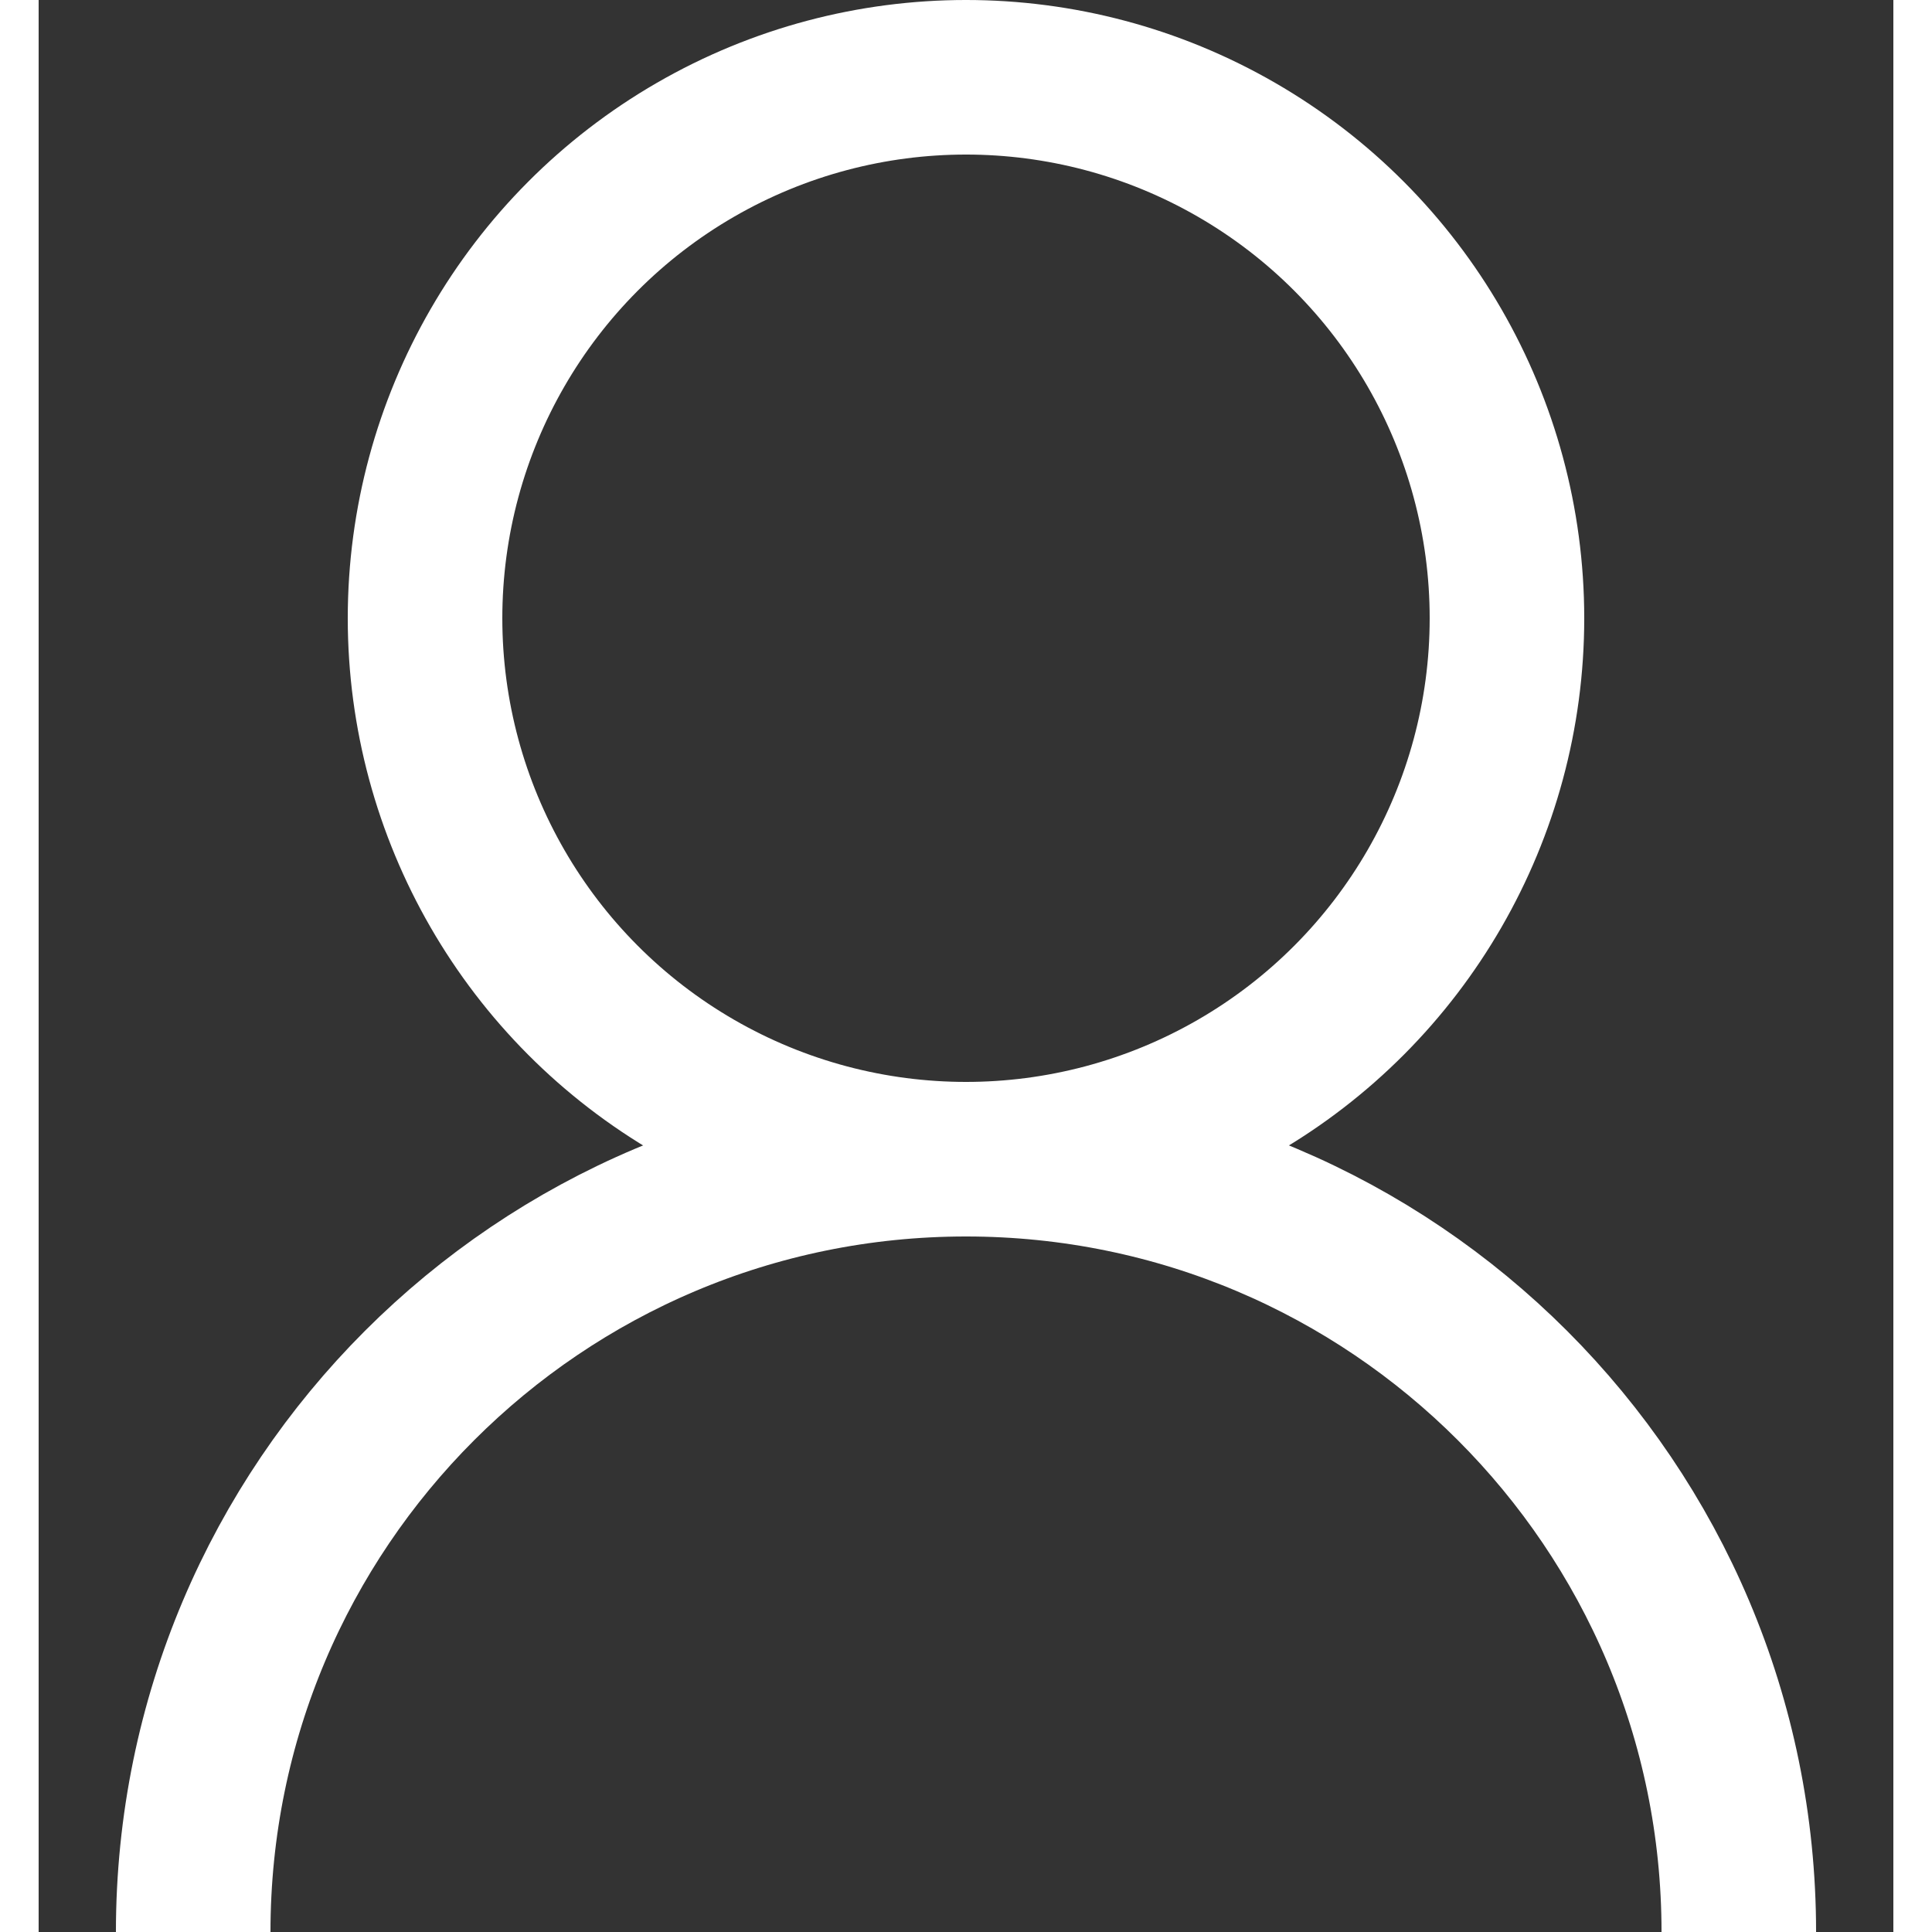
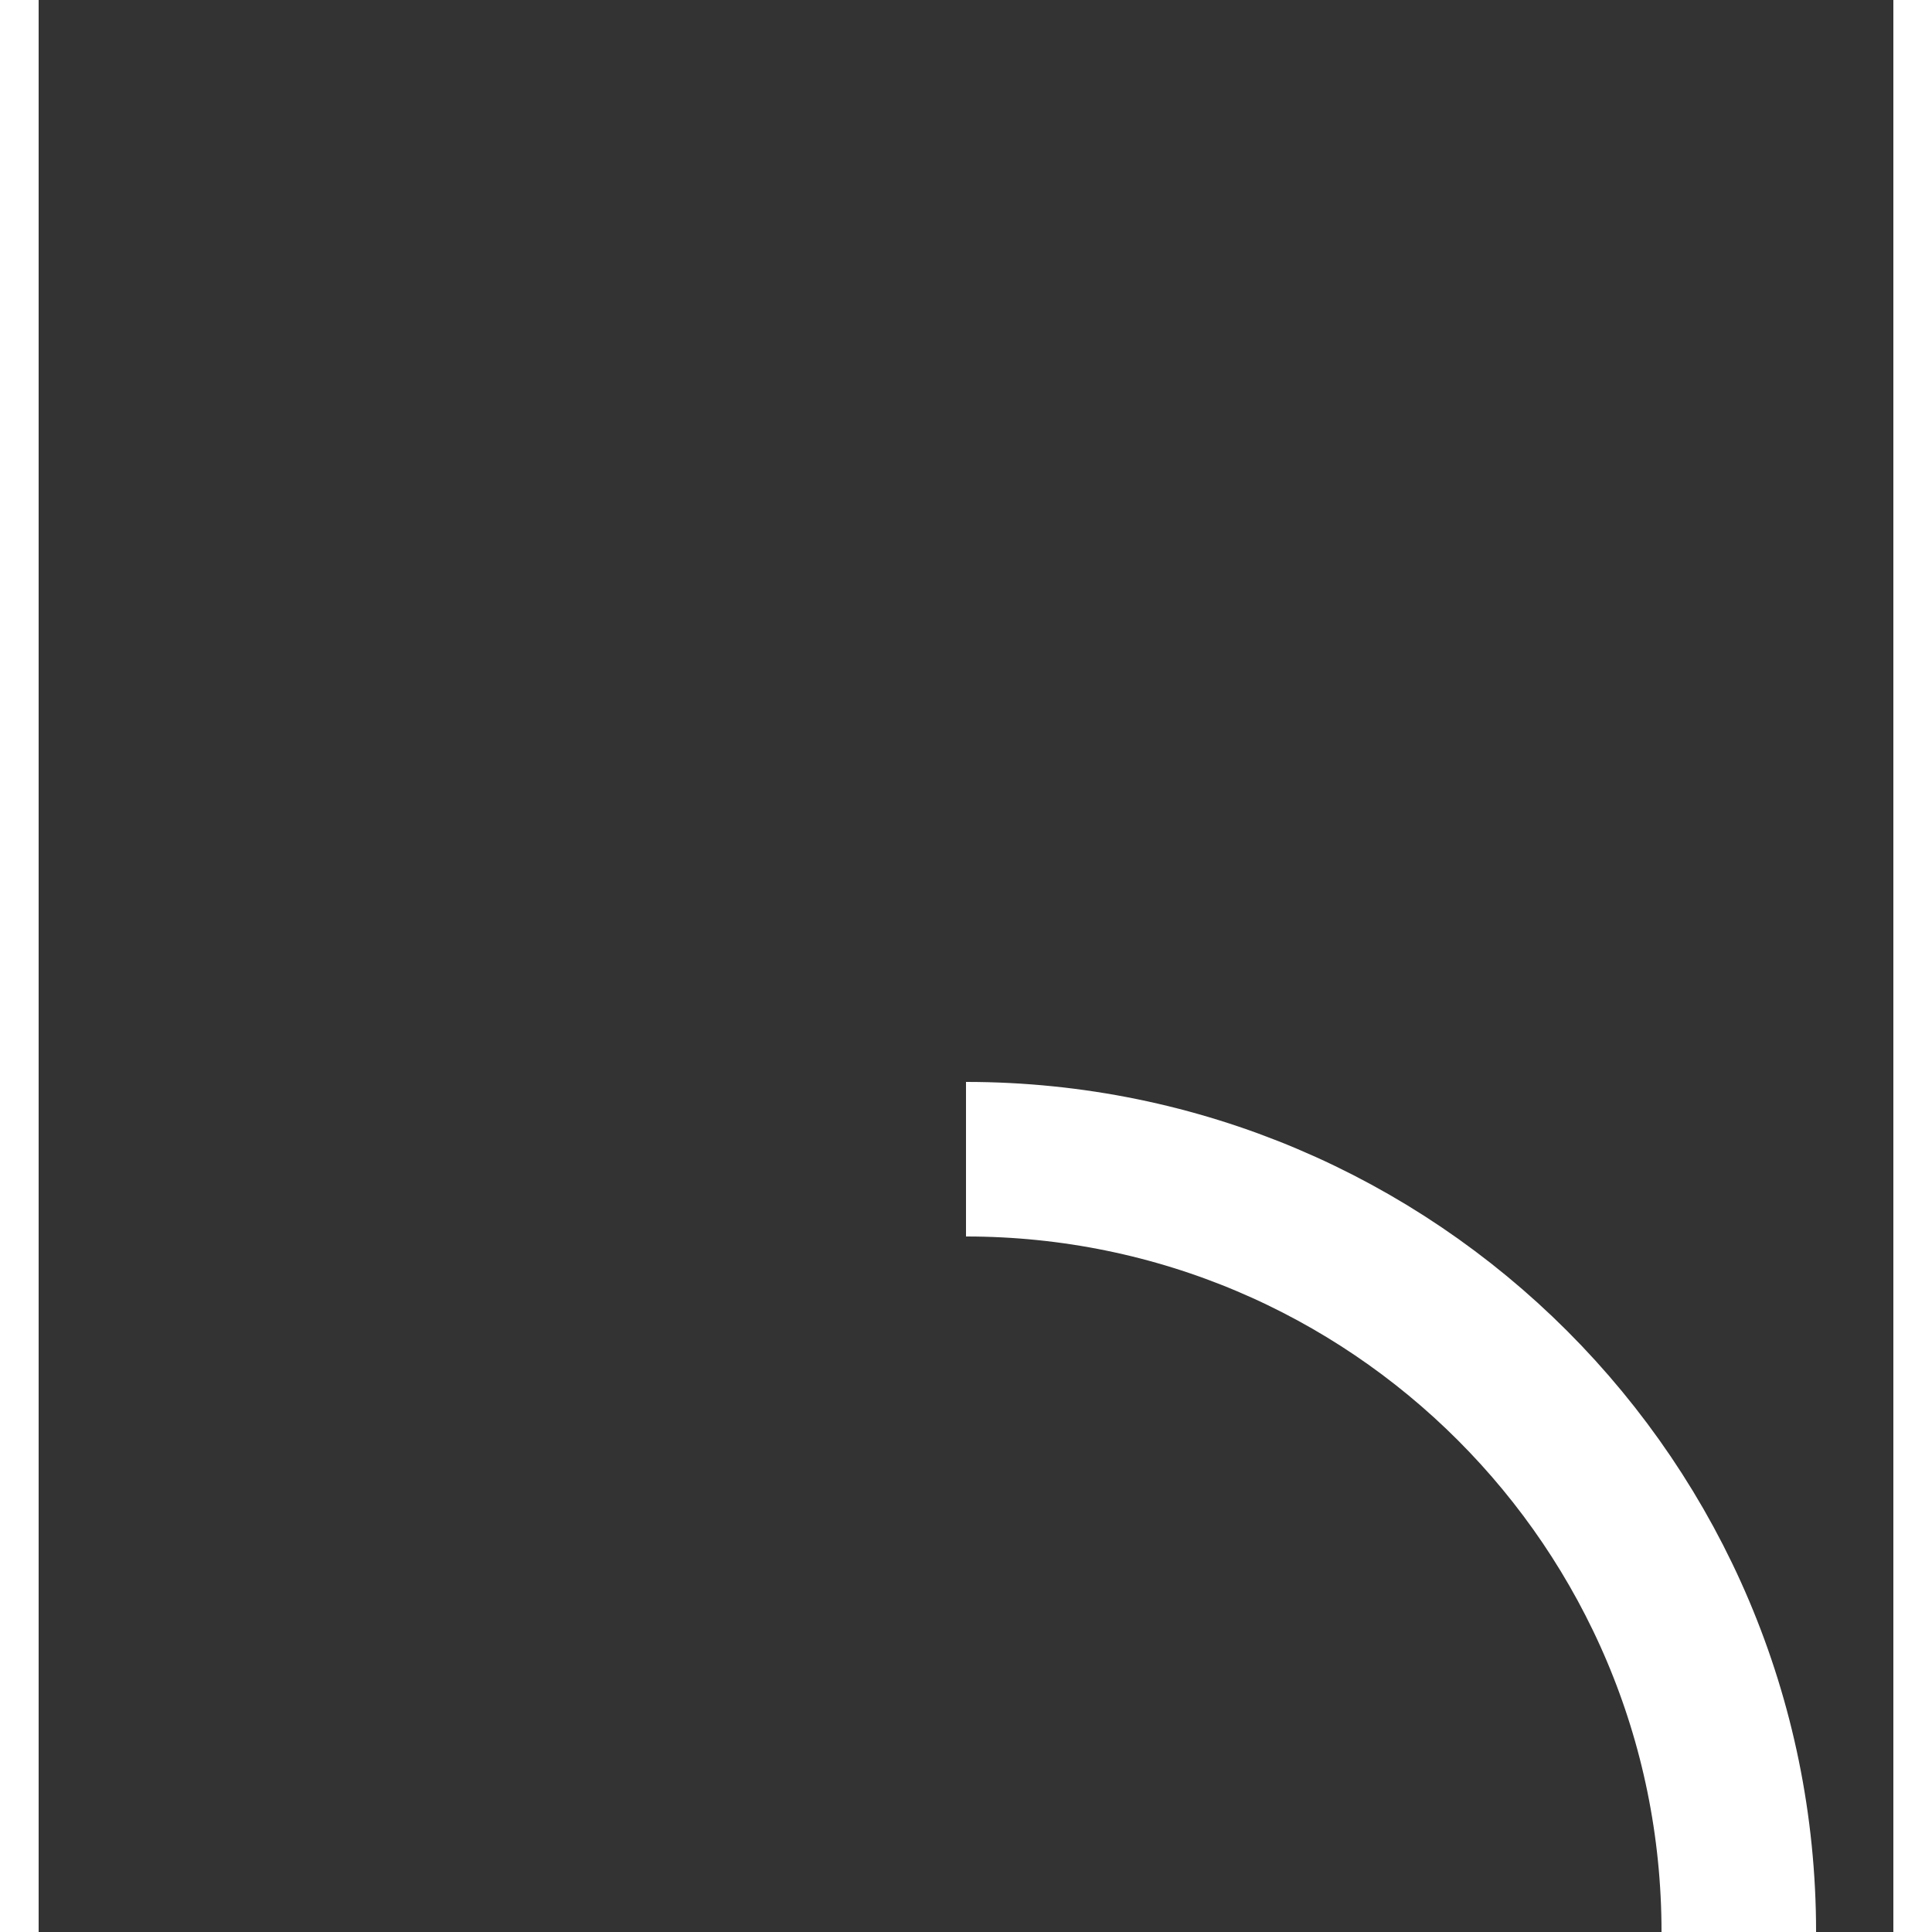
<svg xmlns="http://www.w3.org/2000/svg" width="512" height="512" viewBox="0 0 24 25" fill="none">
  <rect x="0" y="0" width="24" height="25" fill="#333333" stroke="none" />
-   <circle cx="12" cy="8" r="7" stroke="white" stroke-width="2" />
-   <path d="M22 25C22 19.477 17.523 15 12 15C6.477 15 2 19.477 2 25" stroke="white" stroke-width="2" />
+   <path d="M22 25C22 19.477 17.523 15 12 15" stroke="white" stroke-width="2" />
</svg>